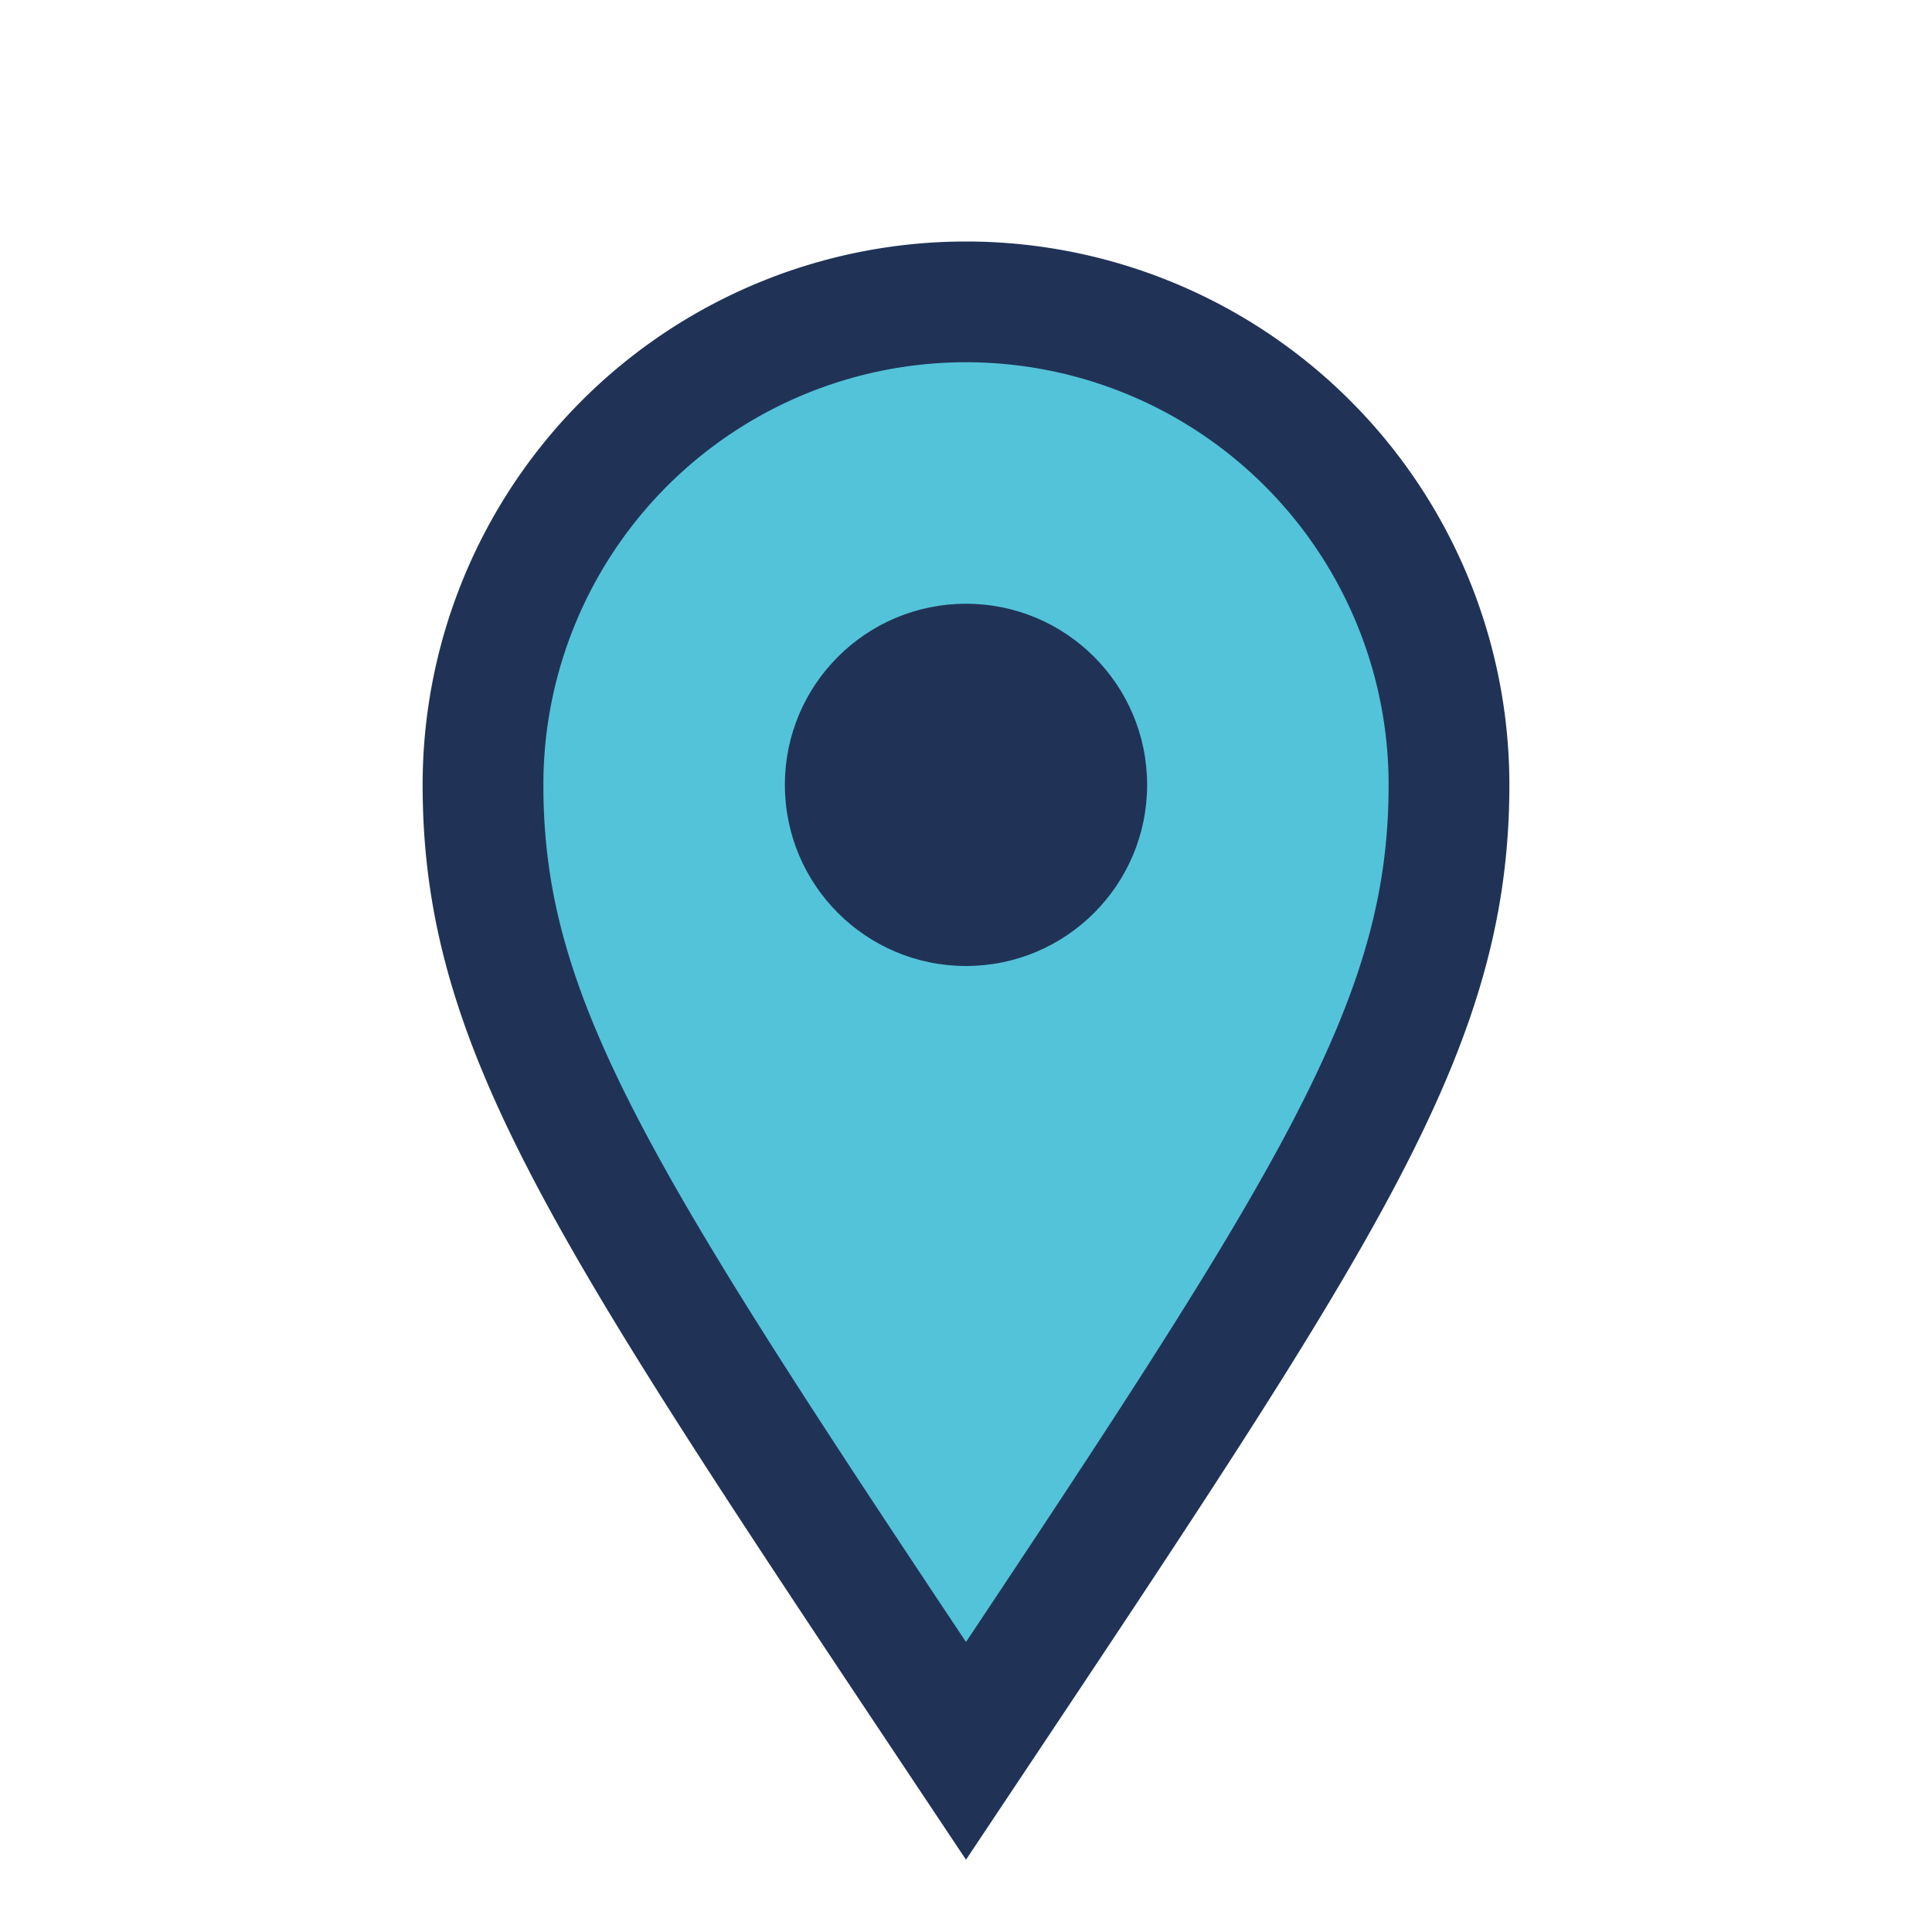
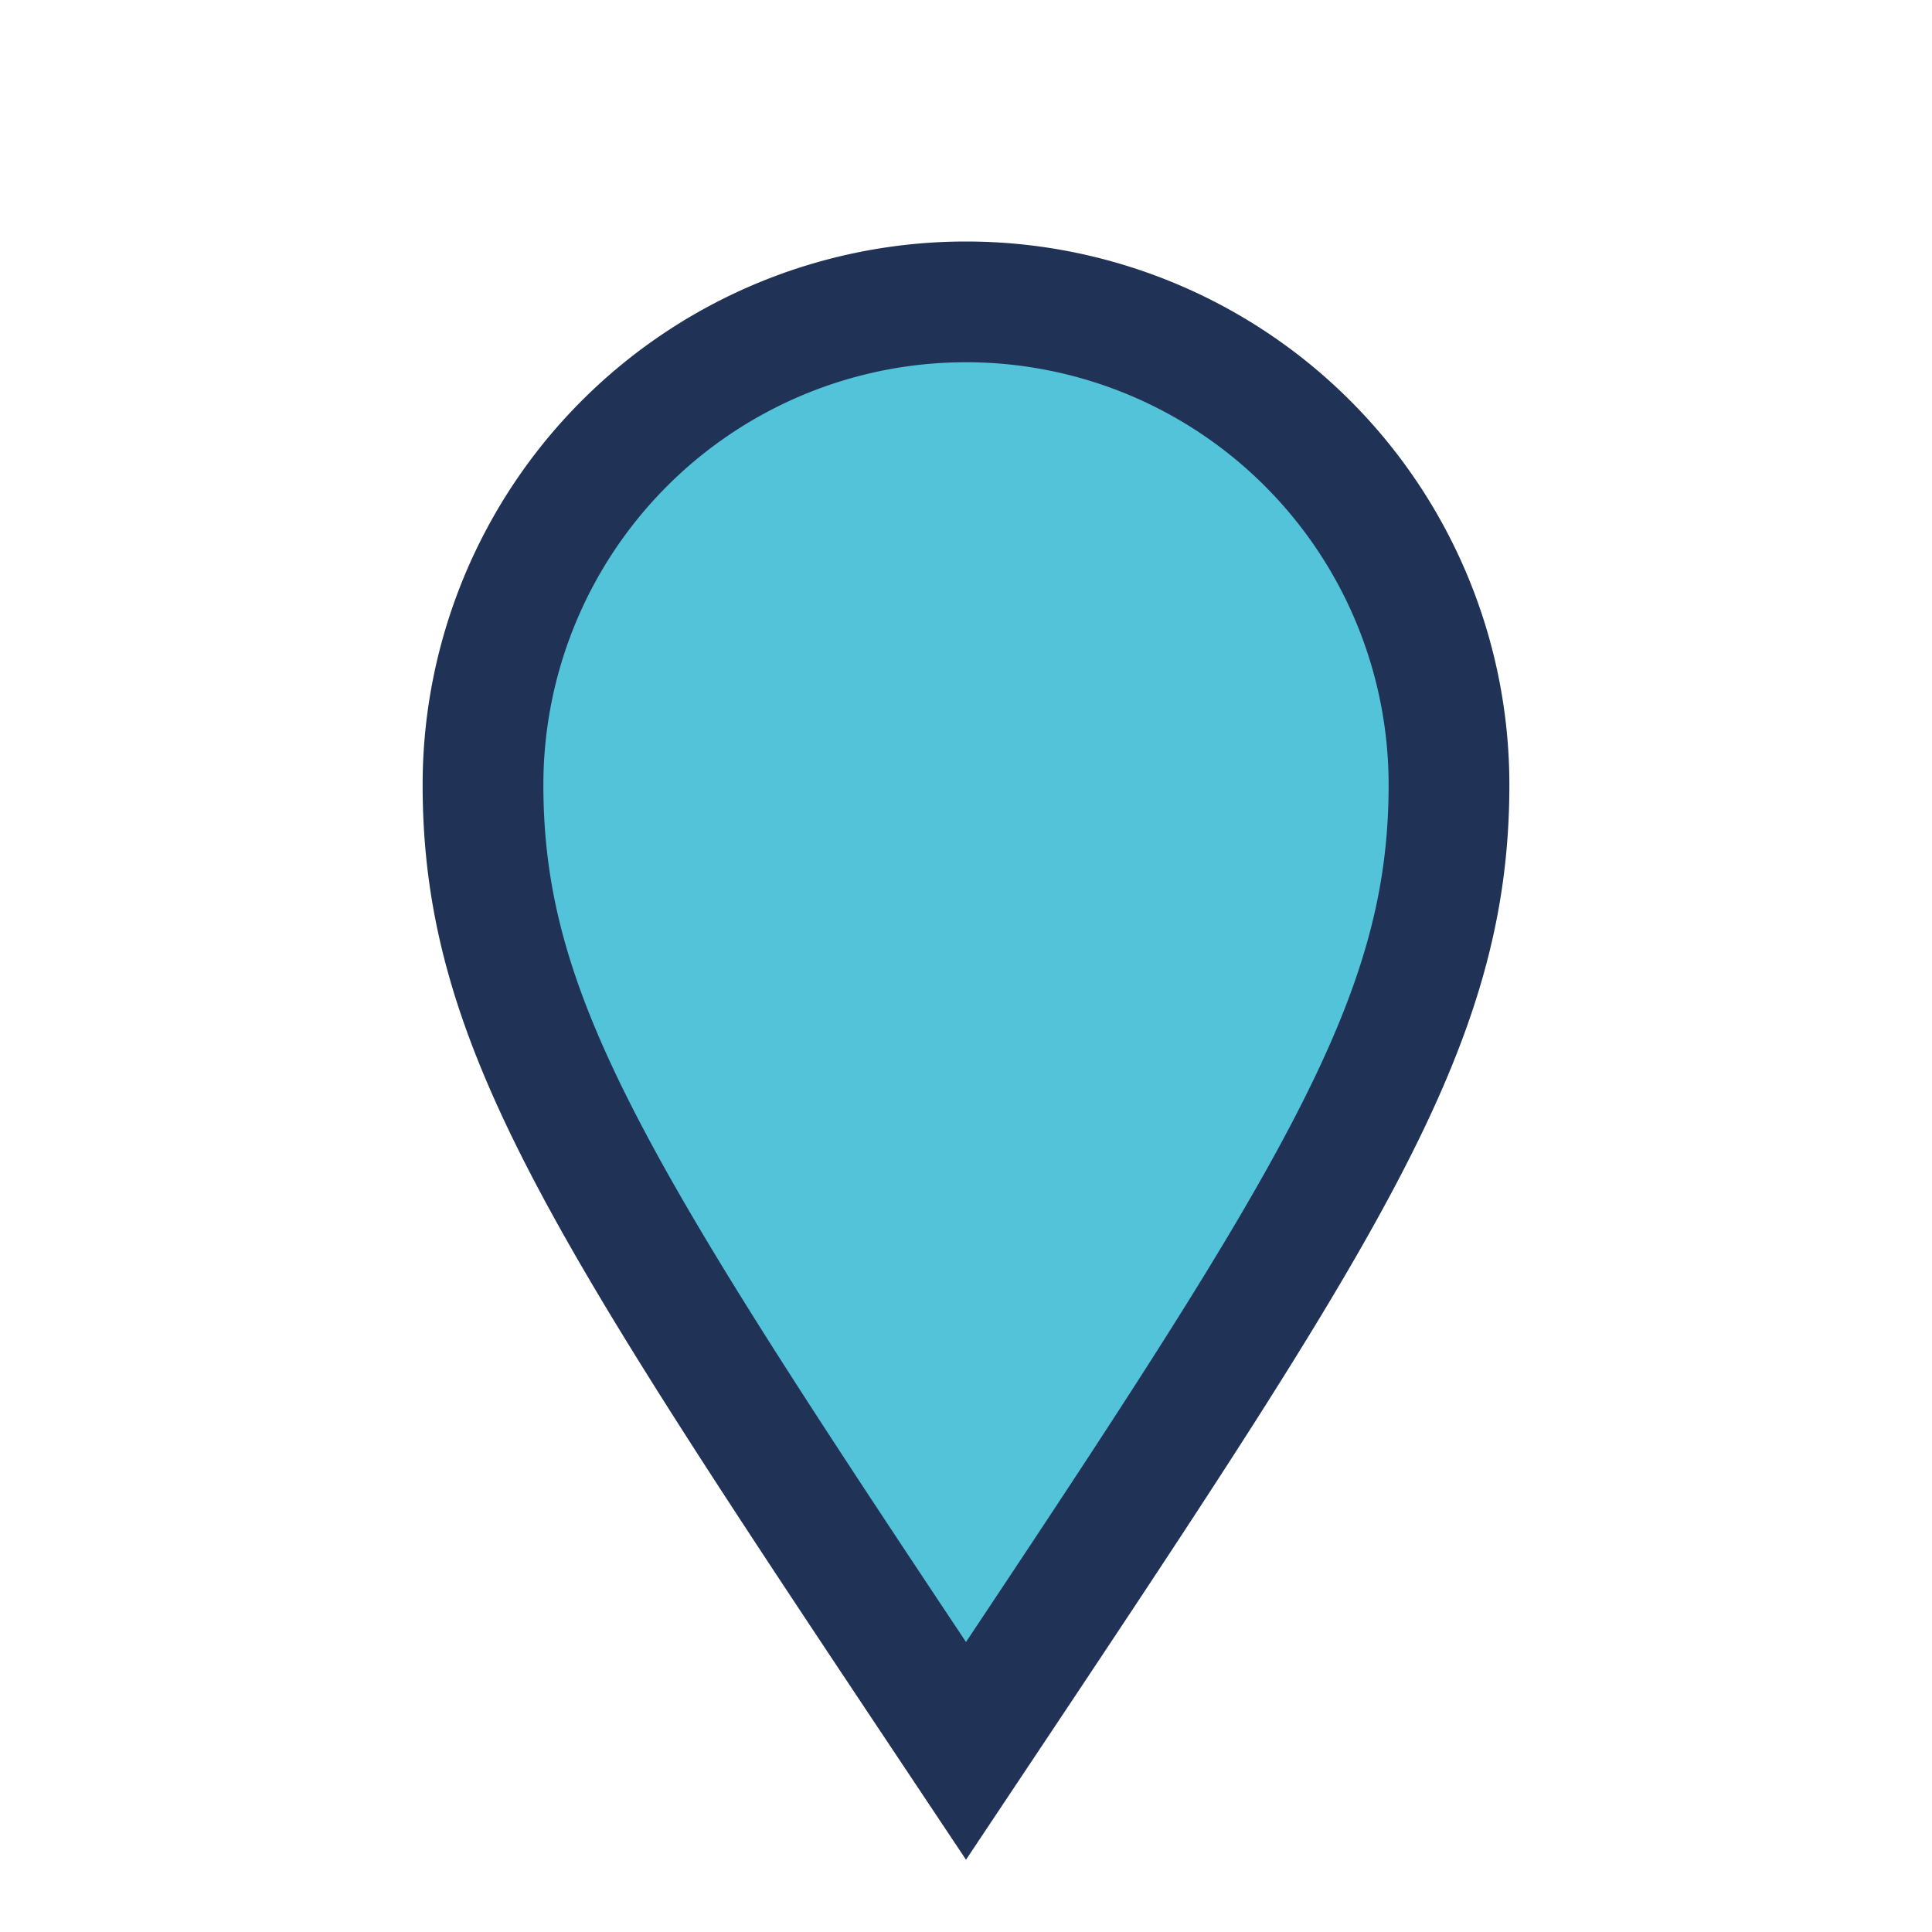
<svg xmlns="http://www.w3.org/2000/svg" width="32" height="32" viewBox="0 0 32 32">
  <path d="M16 29C10 20 8 17 8 13A8 8 0 0124 13C24 17 22 20 16 29Z" fill="#53C3DA" stroke="#203356" stroke-width="2" />
-   <circle cx="16" cy="13" r="3" fill="#203356" />
</svg>